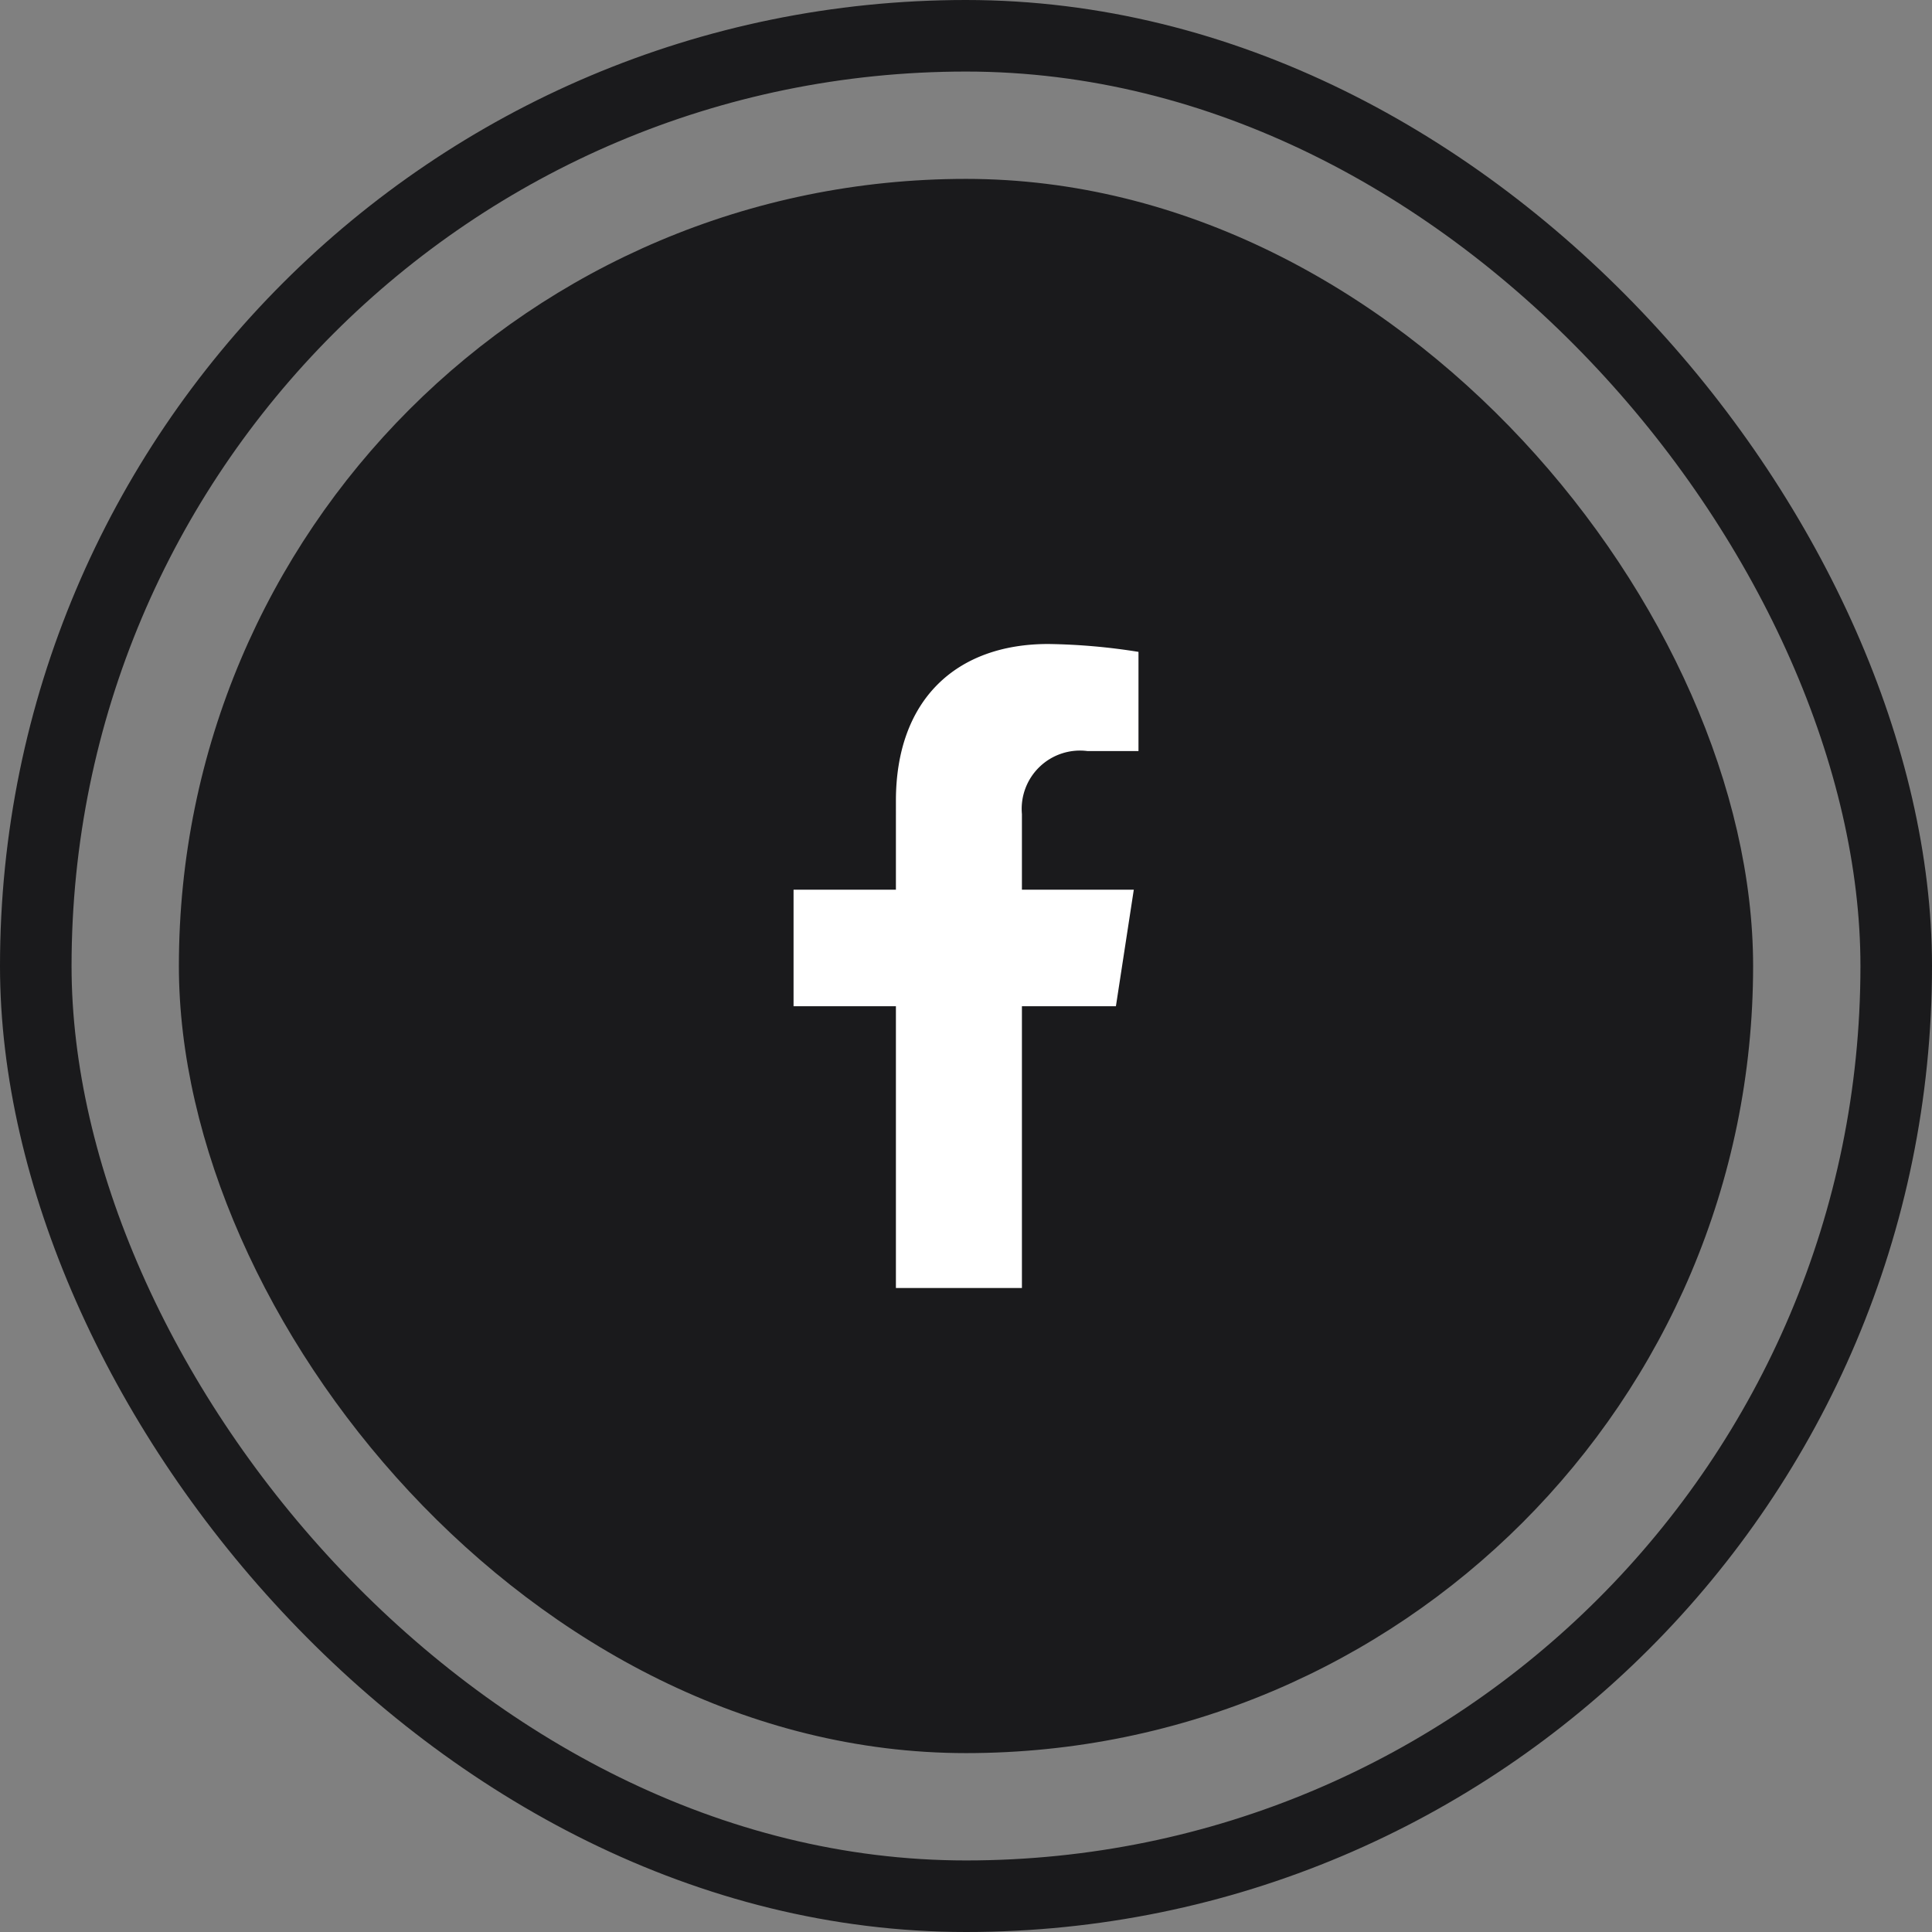
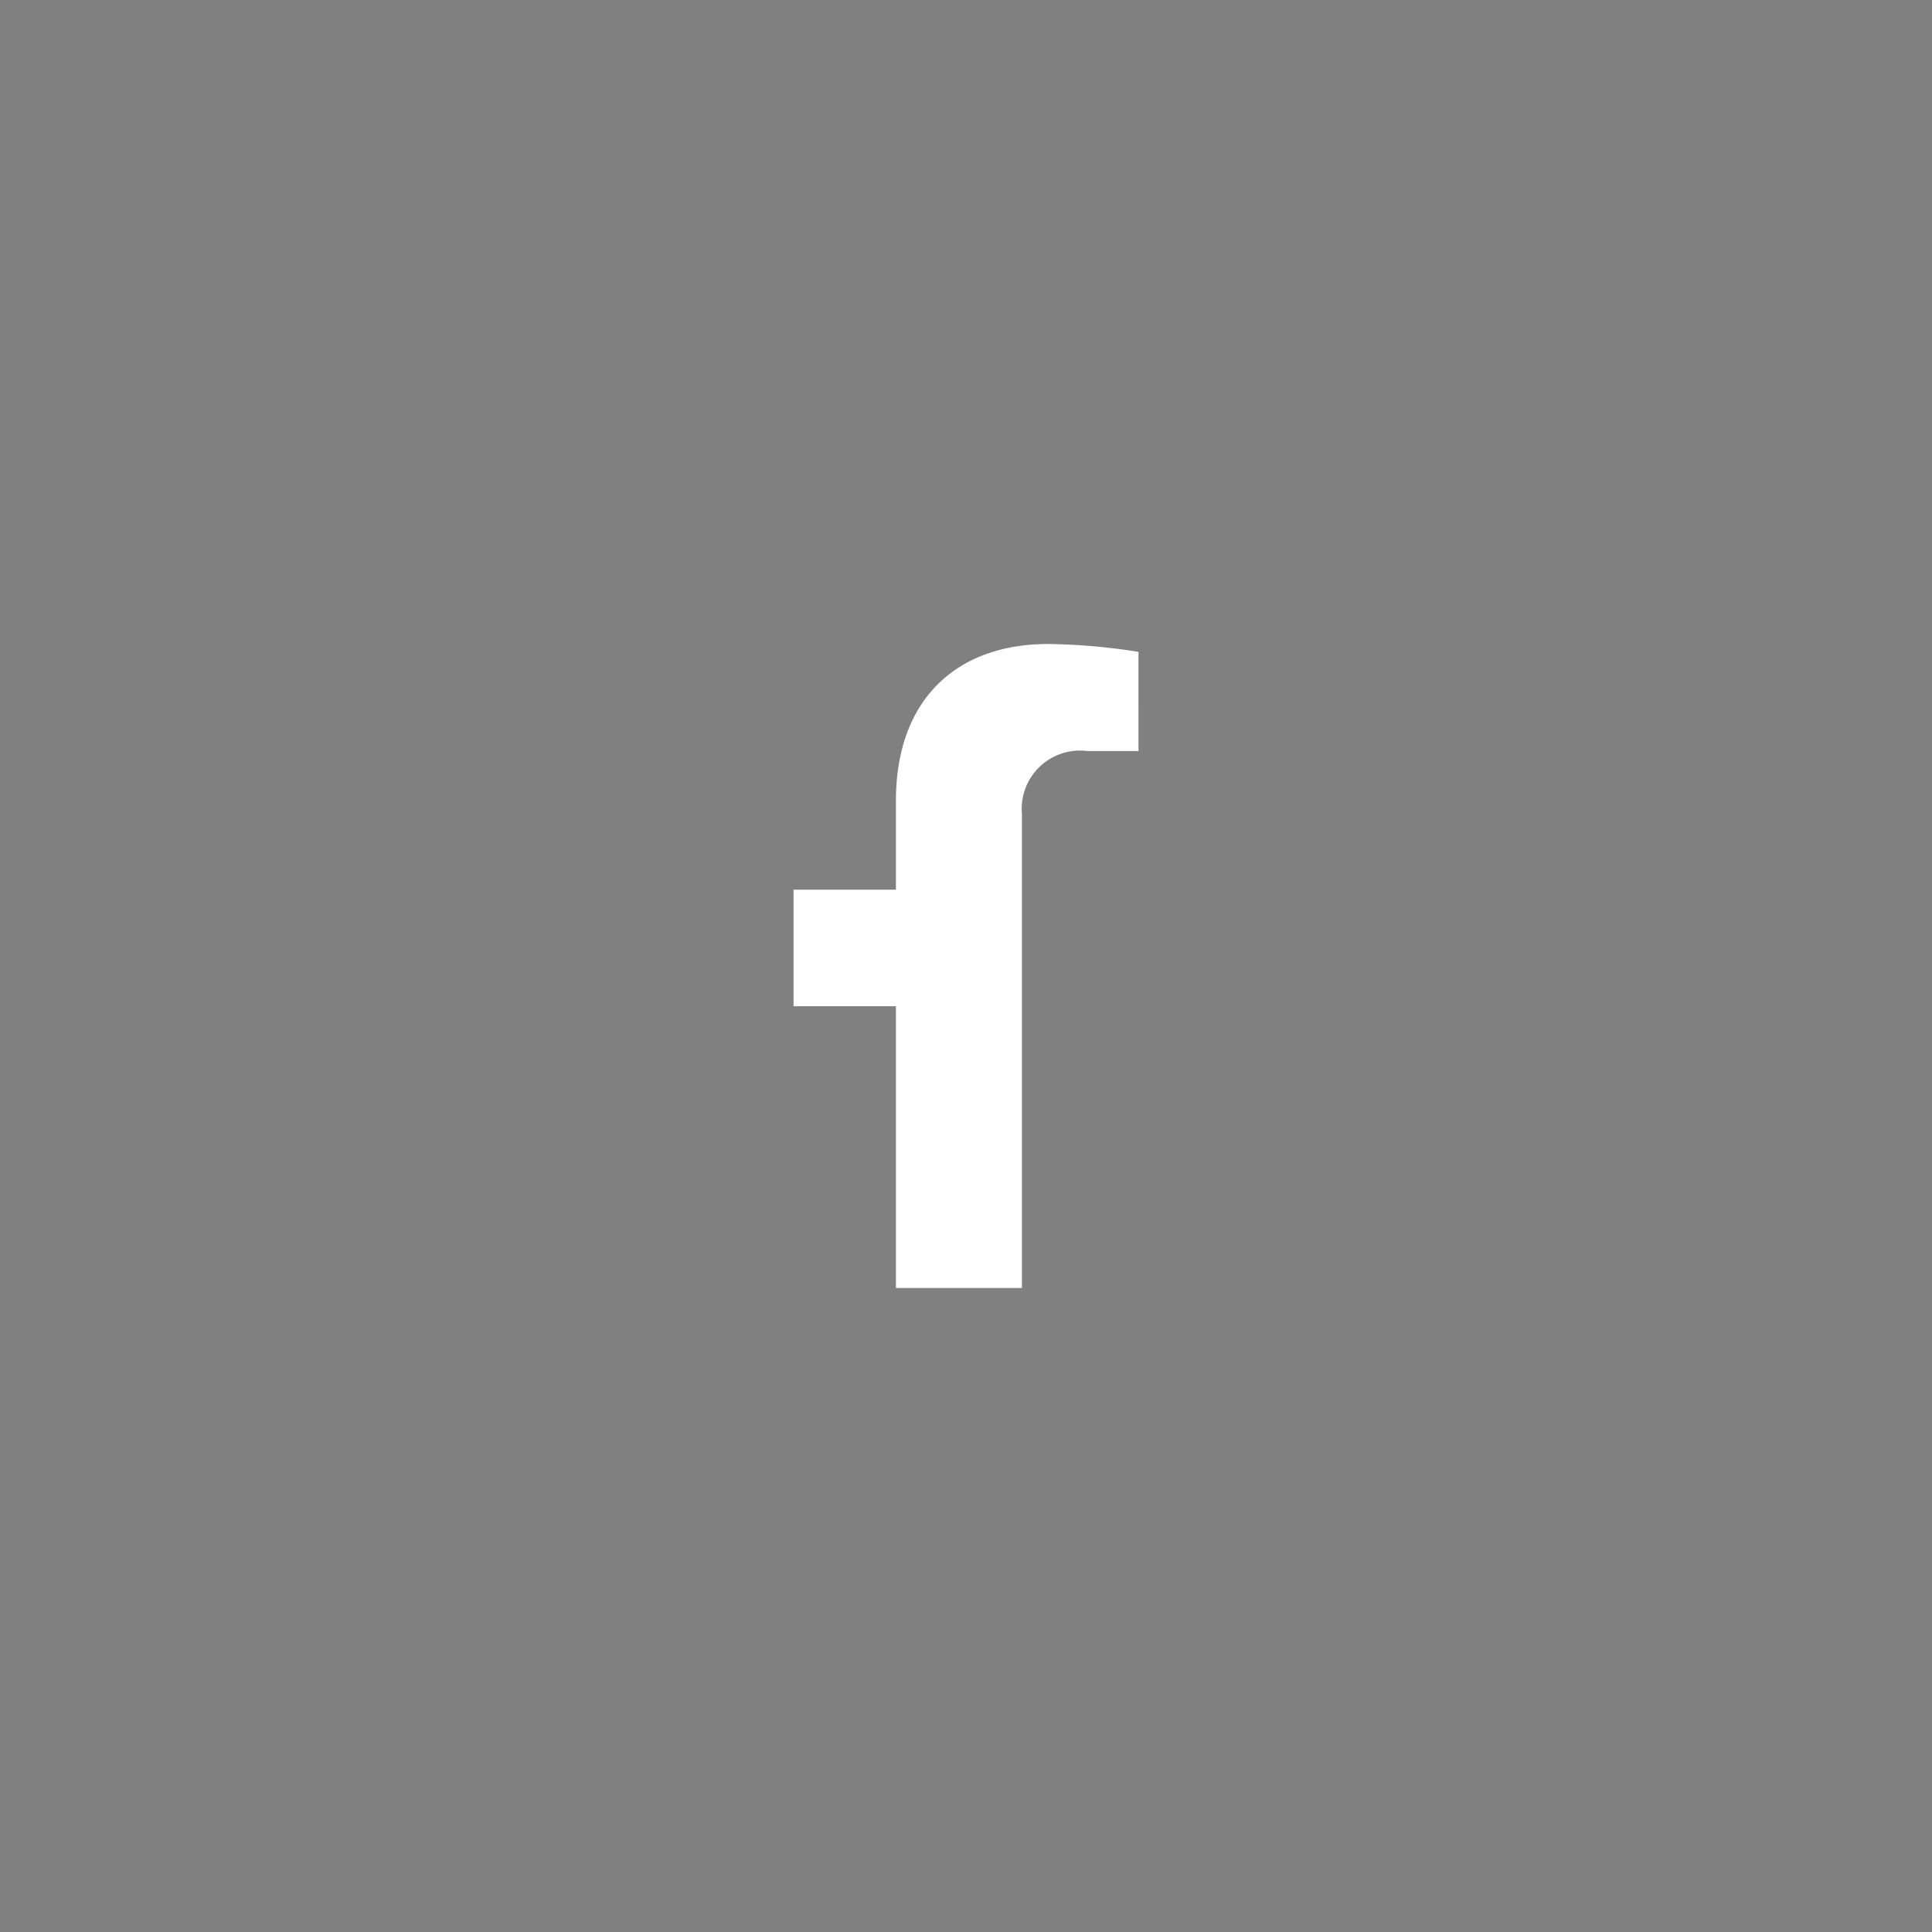
<svg xmlns="http://www.w3.org/2000/svg" width="54" height="54" viewBox="0 0 54 54">
  <rect x="0" y="0" width="54" height="54" fill="#808080" stroke="none" />
  <g id="Tlačítko" transform="translate(-1695 -13)">
    <g id="Rectangle_11" data-name="Rectangle 11" transform="translate(1695 13)" fill="none" stroke="#1a1a1c" stroke-width="2">
-       <rect width="54" height="54" rx="27" stroke="none" />
-       <rect x="1" y="1" width="52" height="52" rx="26" fill="none" />
-     </g>
-     <rect id="Rectangle_3" data-name="Rectangle 3" width="44" height="44" rx="22" transform="translate(1700 18)" fill="#1a1a1c" />
-     <path id="facebook-f-brands_2_" data-name="facebook-f-brands (2)" d="M31.9,10.125l.5-3.258H29.273V4.753a1.629,1.629,0,0,1,1.837-1.76h1.421V.22A17.329,17.329,0,0,0,30.008,0c-2.574,0-4.257,1.56-4.257,4.385V6.867H22.89v3.258h2.861V18h3.522V10.125Z" transform="translate(1694.29 31)" fill="#fff" />
+       </g>
+     <path id="facebook-f-brands_2_" data-name="facebook-f-brands (2)" d="M31.9,10.125H29.273V4.753a1.629,1.629,0,0,1,1.837-1.76h1.421V.22A17.329,17.329,0,0,0,30.008,0c-2.574,0-4.257,1.56-4.257,4.385V6.867H22.89v3.258h2.861V18h3.522V10.125Z" transform="translate(1694.29 31)" fill="#fff" />
  </g>
</svg>